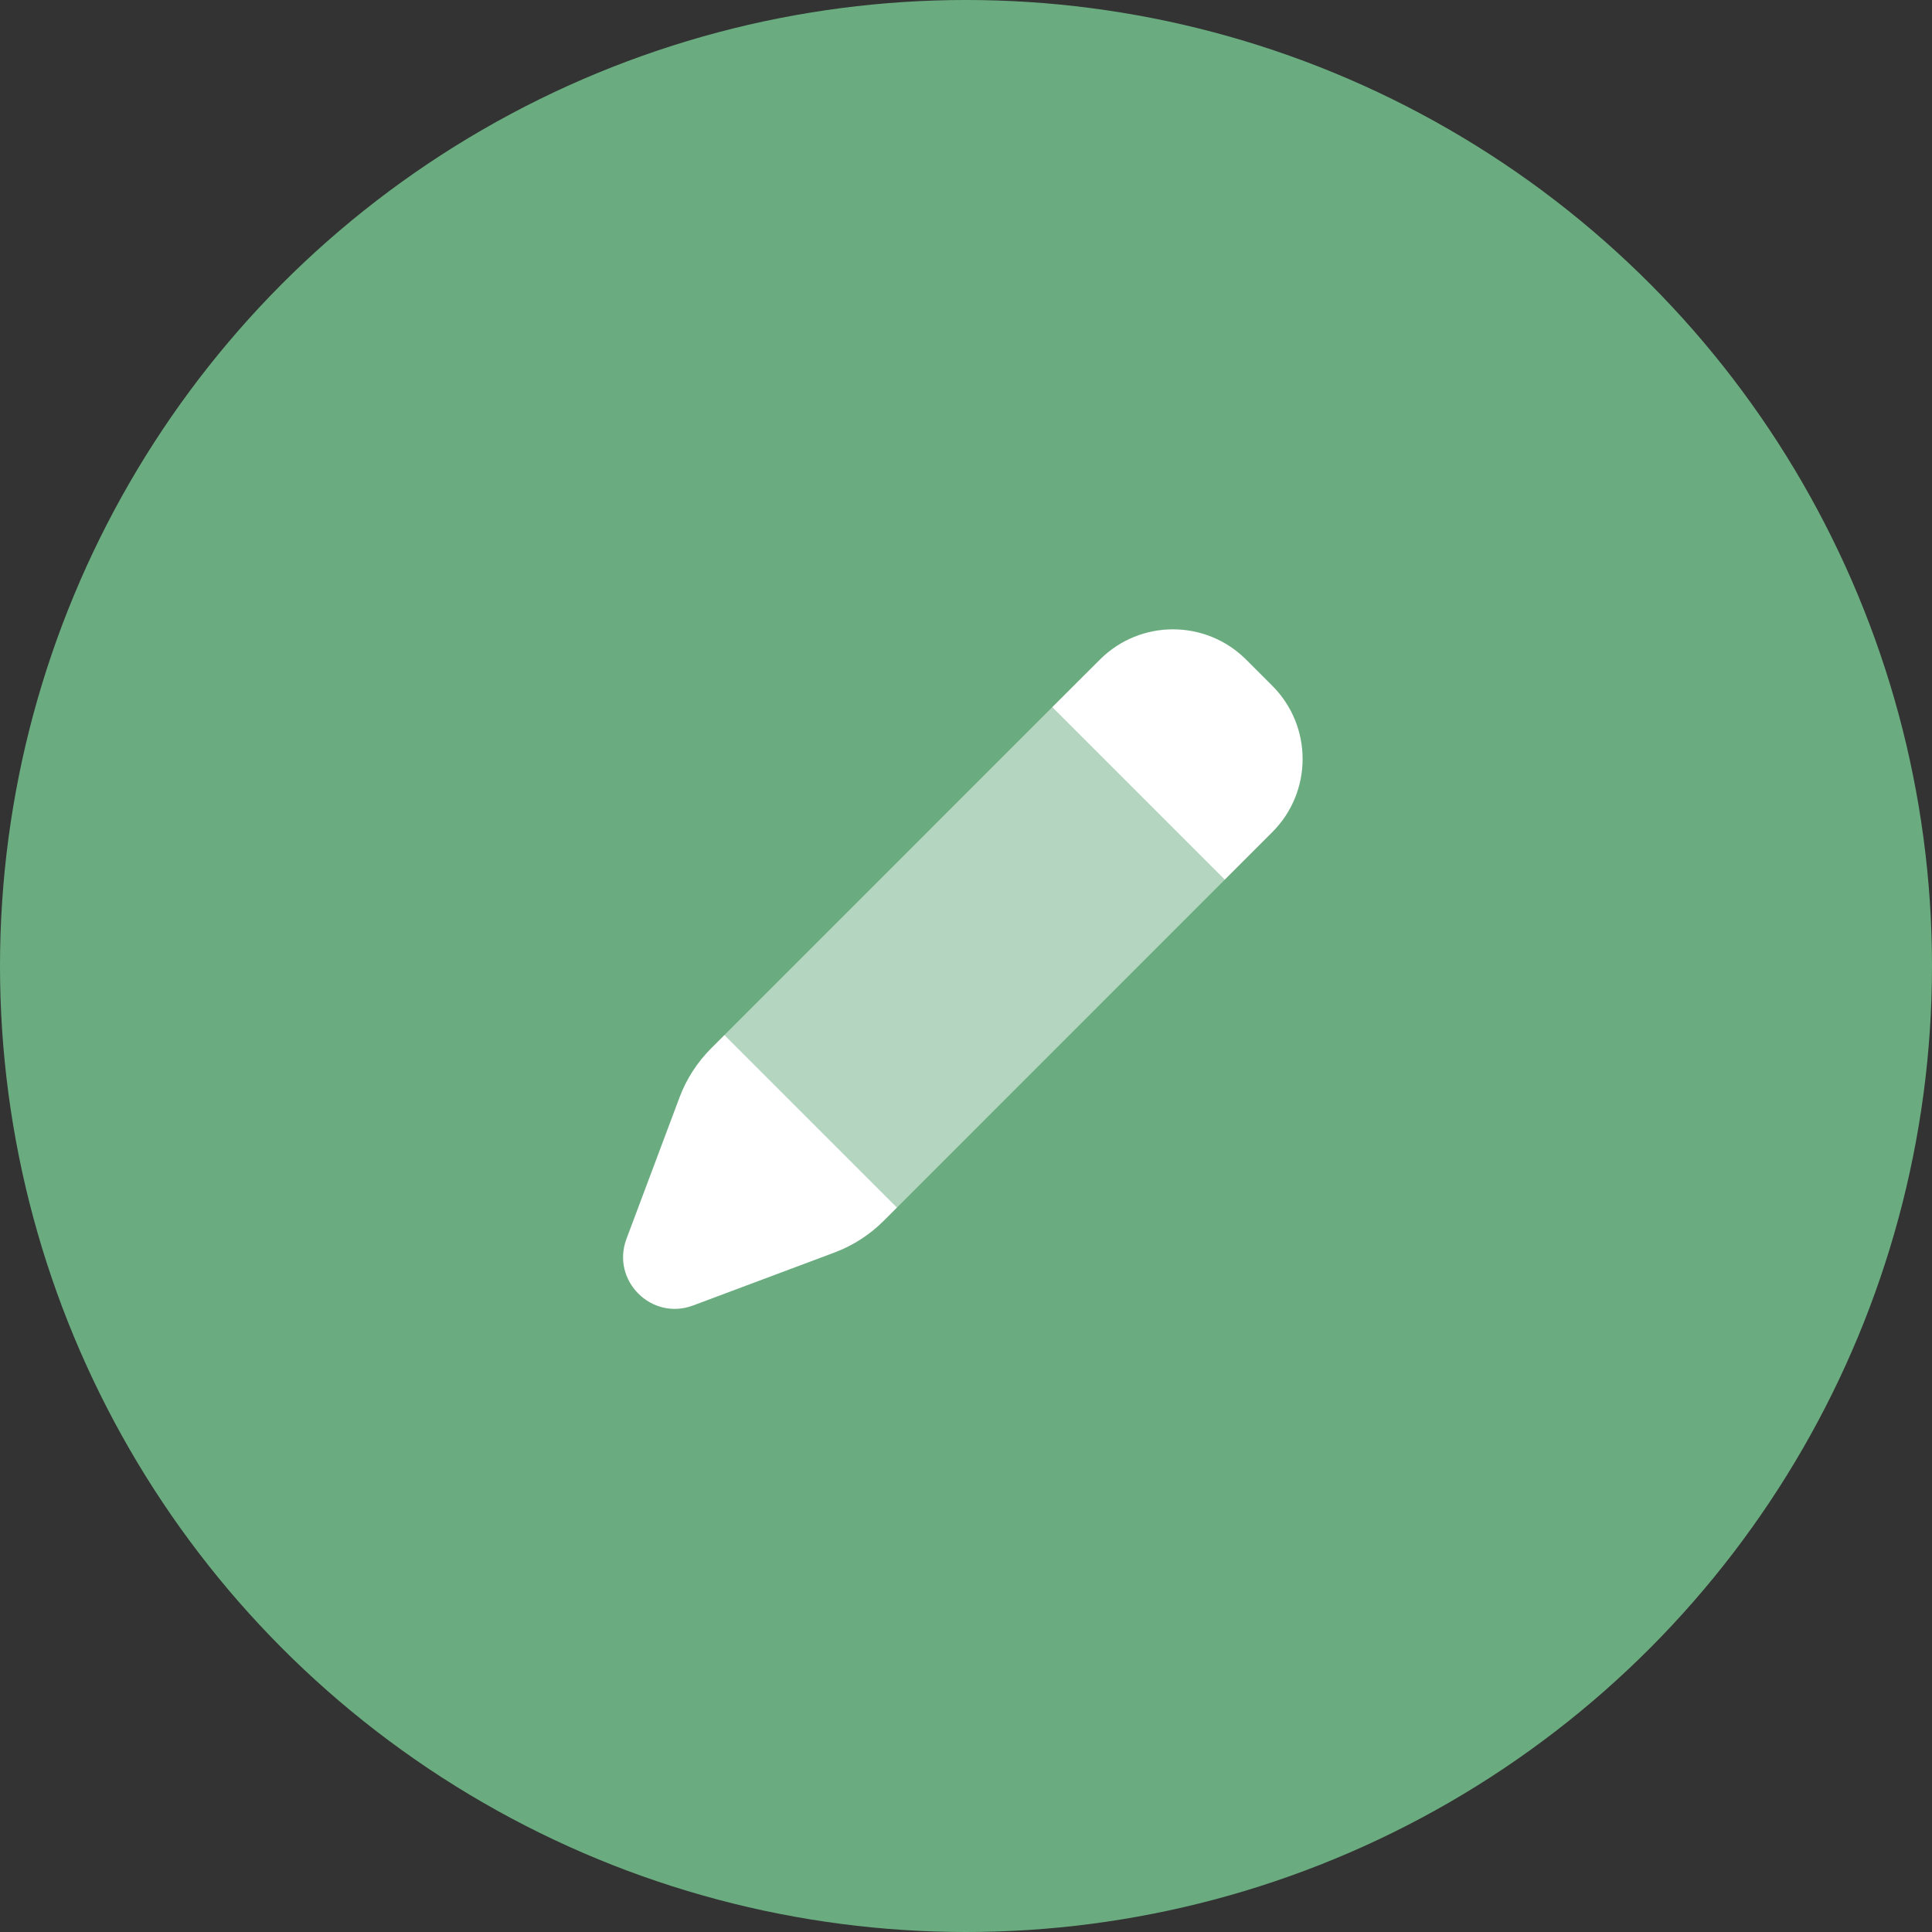
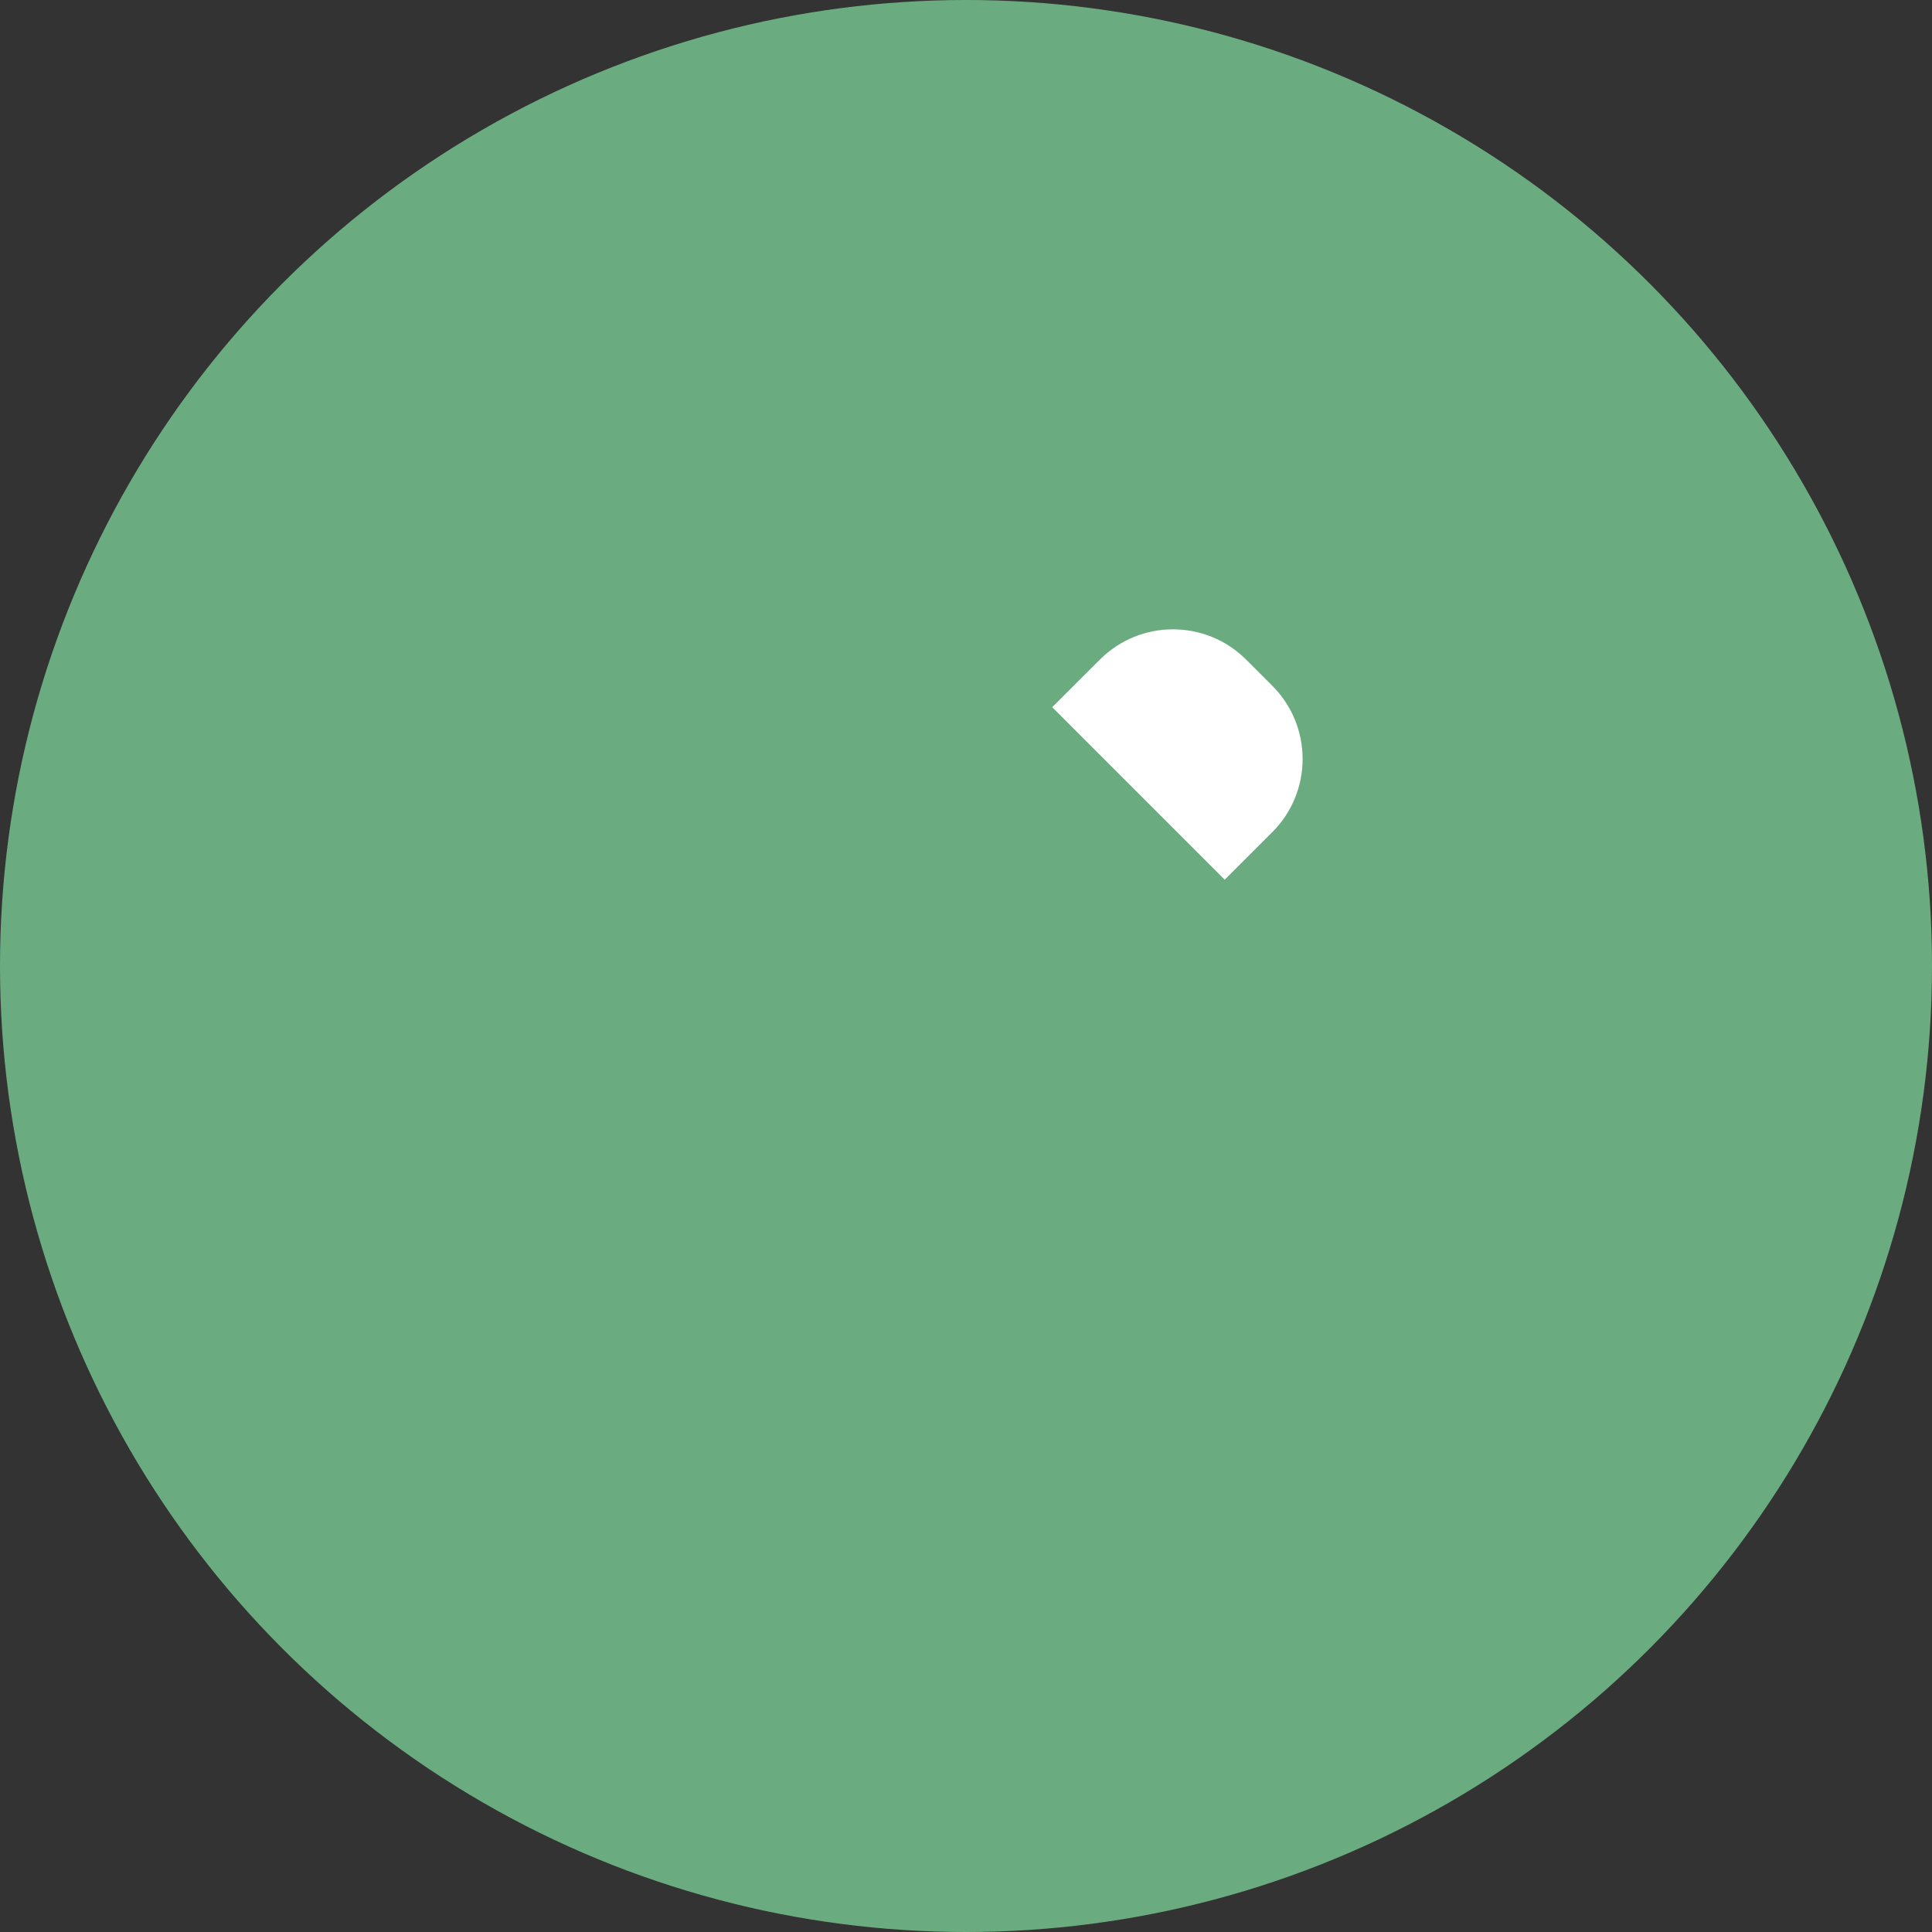
<svg xmlns="http://www.w3.org/2000/svg" width="24px" height="24px" viewBox="0 0 24 24" version="1.1">
  <rect x="0" y="0" width="24" height="24" fill="#333333" stroke="none" />
  <title>02</title>
  <g id="Page-1" stroke="none" stroke-width="1" fill="none" fill-rule="evenodd">
    <g id="Page-5" transform="translate(-48, -390)" fill-rule="nonzero">
      <g id="02" transform="translate(48, 390)">
        <circle id="Oval" fill="#6AAC7F" cx="12" cy="12" r="12" />
        <g id="Pencil" transform="translate(7.74, 7.818)" fill="#FFFFFF">
-           <path d="M0.701,5.815 L0.042,7.572 C-0.151,8.088 0.353,8.593 0.87,8.399 L2.627,7.741 C2.856,7.655 3.064,7.521 3.237,7.348 L3.403,7.182 L1.26,5.039 L1.094,5.205 C0.921,5.378 0.787,5.586 0.701,5.815 Z" id="Path" />
-           <polygon id="Path" fill-opacity="0.499" points="1.26 5.039 3.403 7.182 7.474 3.11 5.331 0.967" />
          <path d="M8.065,2.519 L7.474,3.11 L5.331,0.967 L5.922,0.377 C6.424,-0.126 7.238,-0.126 7.741,0.377 L8.065,0.701 C8.567,1.203 8.567,2.017 8.065,2.519 Z" id="Path" />
        </g>
      </g>
    </g>
  </g>
</svg>